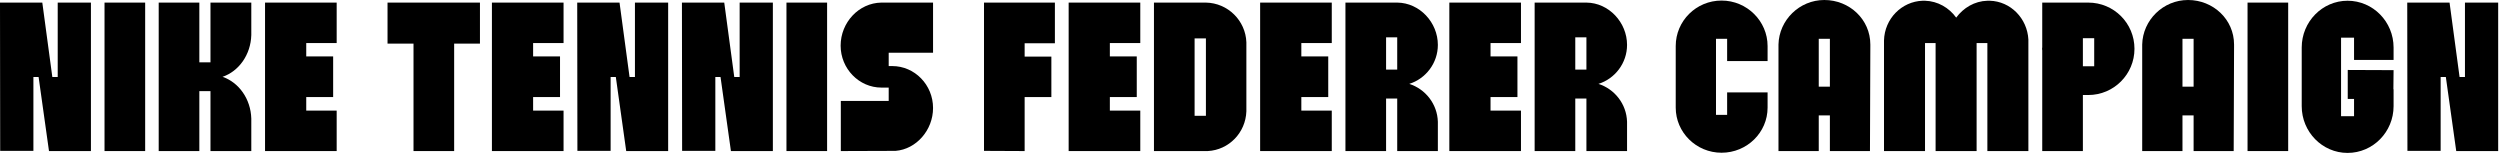
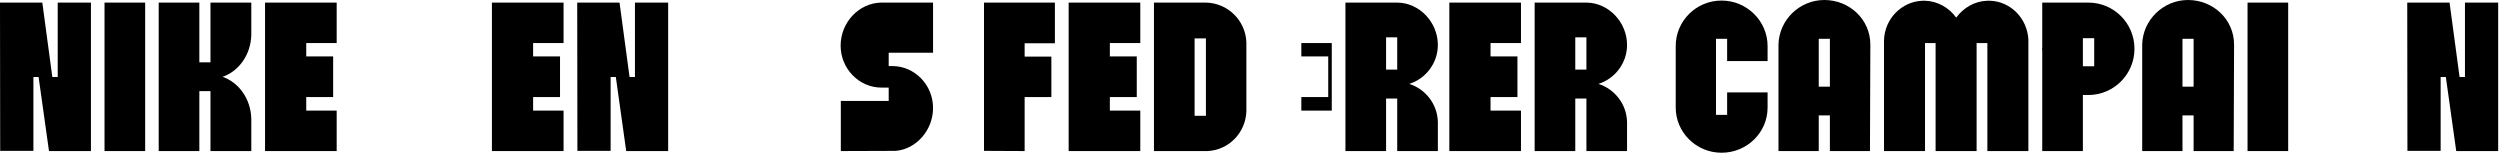
<svg xmlns="http://www.w3.org/2000/svg" fill="none" height="100%" overflow="visible" preserveAspectRatio="none" style="display: block;" viewBox="0 0 699 43" width="100%">
  <g id="NIKE TENNIS FEDERER CAMPAIGN">
    <path d="M698.49 0.726V42.236H686.763L683.858 21.533H682.405V42.184H673.117L673.065 0.726H684.895L687.697 21.533H689.202V0.726H698.49Z" fill="black" id="Vector" />
-     <path d="M669.244 19.613L669.192 24.958H669.244V29.679C669.244 36.892 663.484 42.755 656.376 42.755C649.319 42.755 643.56 36.892 643.56 29.679V13.283C643.56 6.071 649.319 0.208 656.376 0.208C663.484 0.208 669.244 6.071 669.244 13.283V16.759H658.192V10.533H654.56V32.481H658.192V27.656H656.428V19.561L669.244 19.613Z" fill="black" id="Vector_2" />
    <path d="M639.776 42.236H628.413V0.726H639.776V42.236Z" fill="black" id="Vector_3" />
    <path d="M611.775 4.93739e-05C618.832 4.93739e-05 624.643 5.448 624.643 12.453V13.179L624.539 42.236H613.332V32.274H610.219V42.236H598.959V12.453C599.115 5.604 604.822 4.93739e-05 611.775 4.93739e-05ZM613.332 24.231V10.844H610.219V24.231H613.332Z" fill="black" id="Vector_4" />
    <path d="M583.878 0.726C591.039 0.726 596.798 6.486 596.798 13.646C596.798 20.755 591.039 26.566 583.878 26.566H582.374V42.236H571.01V14.113C571.01 13.906 570.958 13.802 570.958 13.646C570.958 13.491 571.01 13.335 571.01 13.179V0.726H583.775H583.878ZM585.539 18.524V10.689H582.374V18.524H585.539Z" fill="black" id="Vector_5" />
    <path d="M526.768 11.311C526.924 5.241 531.698 0.415 537.561 0.208H538.235C541.816 0.311 544.981 2.179 546.952 4.929C548.976 2.179 552.089 0.311 555.669 0.208H556.344C562.155 0.363 566.825 5.137 567.136 11.052V42.236H555.669V12.038H552.66V42.236H541.193V12.038H538.235V42.236H526.768V11.311Z" fill="black" id="Vector_6" />
    <path d="M510.079 4.93739e-05C517.135 4.93739e-05 522.947 5.448 522.947 12.453V13.179L522.843 42.236H511.635V32.274H508.522V42.236H497.263V12.453C497.418 5.604 503.126 4.93739e-05 510.079 4.93739e-05ZM511.635 24.231V10.844H508.522V24.231H511.635Z" fill="black" id="Vector_7" />
    <path d="M494.217 17.071H482.905V10.845H479.792V32.118H482.905V25.84H494.217V30.095C494.217 37.047 488.457 42.703 481.349 42.703C474.24 42.703 468.532 36.995 468.532 30.095V12.868C468.532 5.863 474.24 0.156 481.349 0.156C488.457 0.156 494.217 5.915 494.217 12.868V17.071Z" fill="black" id="Vector_8" />
    <path d="M443.562 42.236V27.552H440.448V42.236H429.085V0.726H443.562C449.84 0.778 454.925 6.278 454.925 12.557C454.925 17.642 451.552 22 446.934 23.453C451.448 24.906 454.769 29.057 454.925 34.038V42.236H443.562ZM440.448 19.458H443.562V10.429H440.448V19.458Z" fill="black" id="Vector_9" />
    <path d="M425.263 12.038H416.753V15.774H424.277V27.137H416.753V30.925H425.263V42.236H405.234V0.726H425.263V12.038Z" fill="black" id="Vector_10" />
    <path d="M390.661 42.236V27.552H387.548V42.236H376.185V0.726H390.661C396.94 0.778 402.025 6.278 402.025 12.557C402.025 17.642 398.652 22 394.034 23.453C398.548 24.906 401.869 29.057 402.025 34.038V42.236H390.661ZM387.548 19.458H390.661V10.429H387.548V19.458Z" fill="black" id="Vector_11" />
-     <path d="M372.362 12.038H363.853V15.774H371.377V27.137H363.853V30.925H372.362V42.236H352.334V0.726H372.362V12.038Z" fill="black" id="Vector_12" />
+     <path d="M372.362 12.038H363.853V15.774H371.377V27.137H363.853V30.925H372.362V42.236V0.726H372.362V12.038Z" fill="black" id="Vector_12" />
    <path d="M337.174 0.726C343.297 0.83 348.278 5.759 348.486 11.83V31.132C348.278 37.099 343.608 41.925 337.693 42.236H337.019H336.344H322.646V0.726H337.174ZM337.174 32.377V10.741H334.009V32.377H337.174Z" fill="black" id="Vector_13" />
    <path d="M318.824 12.038H310.314V15.774H317.838V27.137H310.314V30.925H318.824V42.236H298.795V0.726H318.824V12.038Z" fill="black" id="Vector_14" />
    <path d="M294.948 12.09H286.49V15.825H293.962V27.137H286.49V42.236L275.127 42.184V0.726H294.948V12.09Z" fill="black" id="Vector_15" />
    <path d="M260.881 30.198C260.881 36.373 256.211 41.717 250.4 42.184H250.296L235.093 42.236V28.227H248.48V24.491H246.456C240.178 24.491 235.041 19.198 235.041 12.764C235.041 6.278 240.126 0.83 246.405 0.726H260.881V14.736H248.48V18.472H249.466C255.744 18.472 260.881 23.712 260.881 30.198Z" fill="black" id="Vector_16" />
-     <path d="M231.258 42.236H219.894V0.726H231.258V42.236Z" fill="black" id="Vector_17" />
-     <path d="M216.093 0.726V42.236H204.367L201.461 21.533H200.008V42.184H190.721L190.669 0.726H202.499L205.301 21.533H206.806V0.726H216.093Z" fill="black" id="Vector_18" />
    <path d="M186.816 0.726V42.236H175.089L172.184 21.533H170.731V42.184H161.443L161.391 0.726H173.221L176.023 21.533H177.528V0.726H186.816Z" fill="black" id="Vector_19" />
    <path d="M157.569 12.038H149.059V15.774H156.583V27.137H149.059V30.925H157.569V42.236H137.54V0.726H157.569V12.038Z" fill="black" id="Vector_20" />
-     <path d="M134.194 0.726V12.194H126.981V42.236H115.618V12.194H108.354V0.726H134.194Z" fill="black" id="Vector_21" />
    <path d="M94.134 12.038H85.625V15.774H93.148V27.137H85.625V30.925H94.134V42.236H74.106V0.726H94.134V12.038Z" fill="black" id="Vector_22" />
    <path d="M44.372 0.726H55.735V17.434H58.849V0.726H70.264V9.807C70.108 15.307 66.787 19.925 62.221 21.481C66.787 23.038 70.108 27.656 70.264 33.156V42.236H58.849V25.477H55.735V42.236H44.372V0.726Z" fill="black" id="Vector_23" />
    <path d="M40.588 42.236H29.225V0.726H40.588V42.236Z" fill="black" id="Vector_24" />
    <path d="M25.424 0.726V42.236H13.698L10.792 21.533H9.339V42.184H0.051L-0 0.726H11.83L14.632 21.533H16.136V0.726H25.424Z" fill="black" id="Vector_25" />
  </g>
</svg>